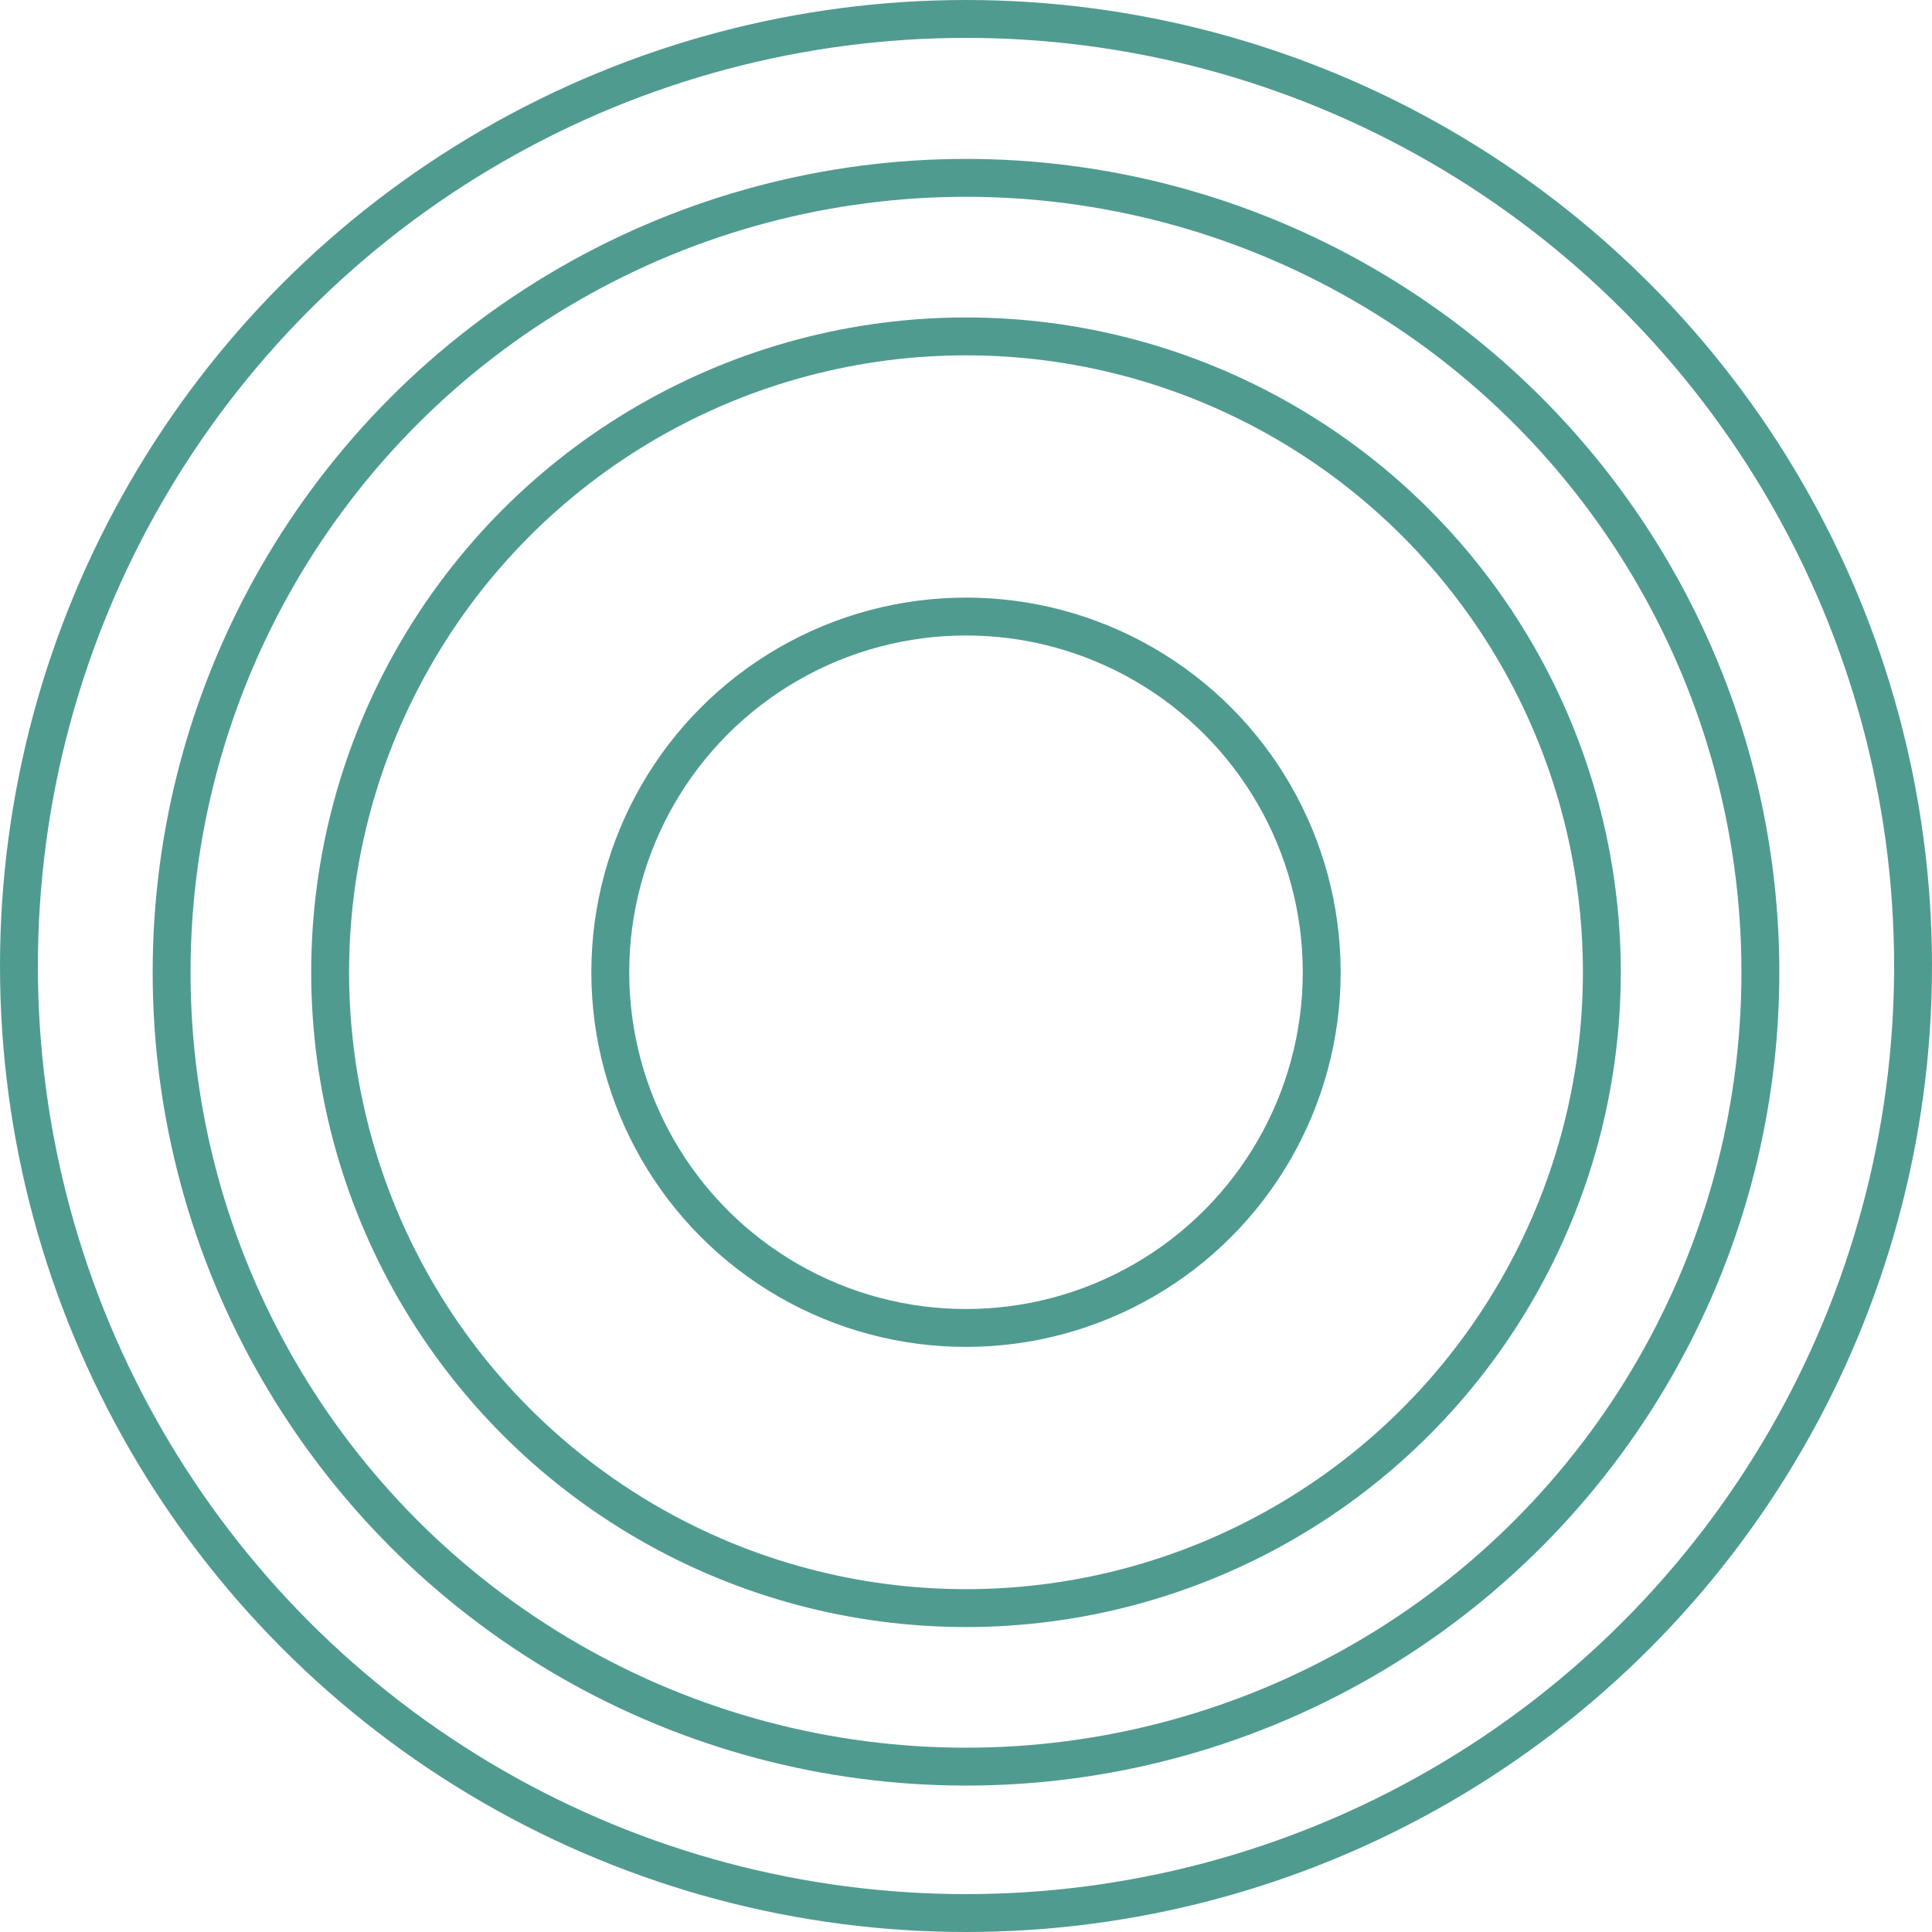
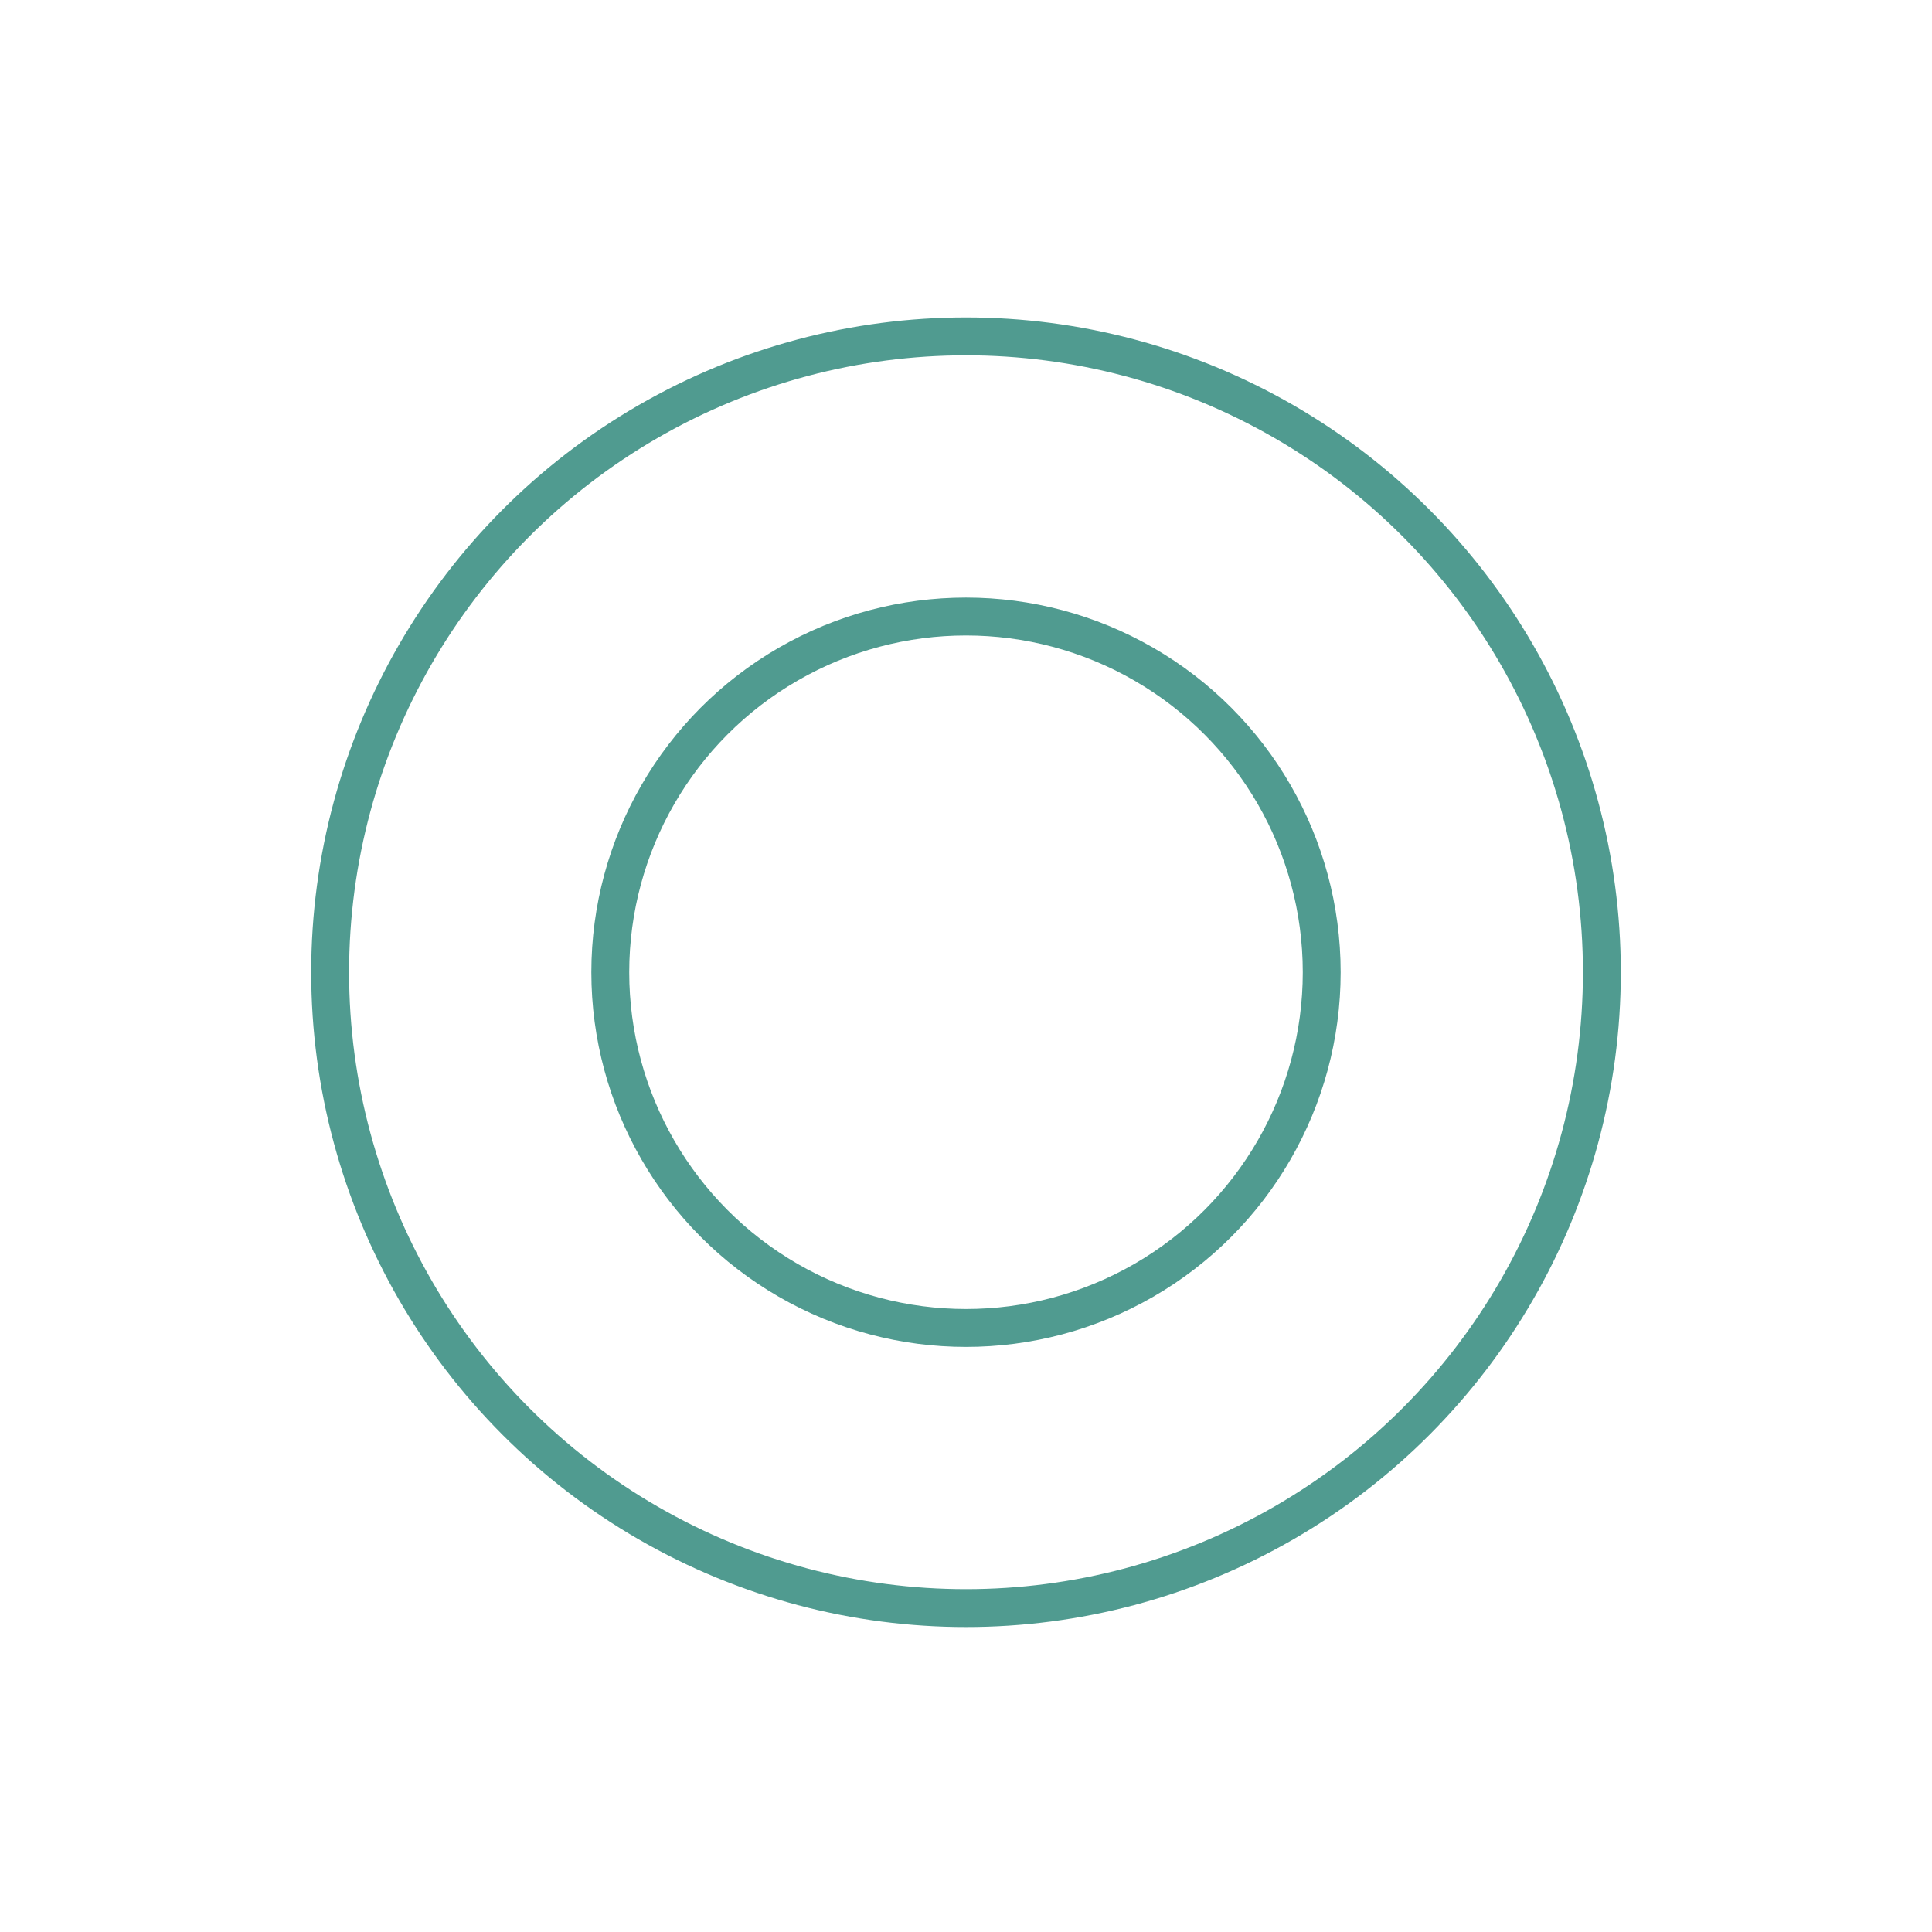
<svg xmlns="http://www.w3.org/2000/svg" id="Слой_1" data-name="Слой 1" viewBox="0 0 102 102">
  <defs>
    <style>.cls-1{fill:none;stroke:#509b90;stroke-miterlimit:10;stroke-width:2px;}</style>
  </defs>
  <title>Безымянный-1</title>
-   <circle class="cls-1" cx="51" cy="51" r="50" />
  <circle class="cls-1" cx="51" cy="51.33" r="33.57" />
-   <circle class="cls-1" cx="51" cy="51.33" r="41.94" />
  <circle class="cls-1" cx="51" cy="51.33" r="18.78" />
</svg>